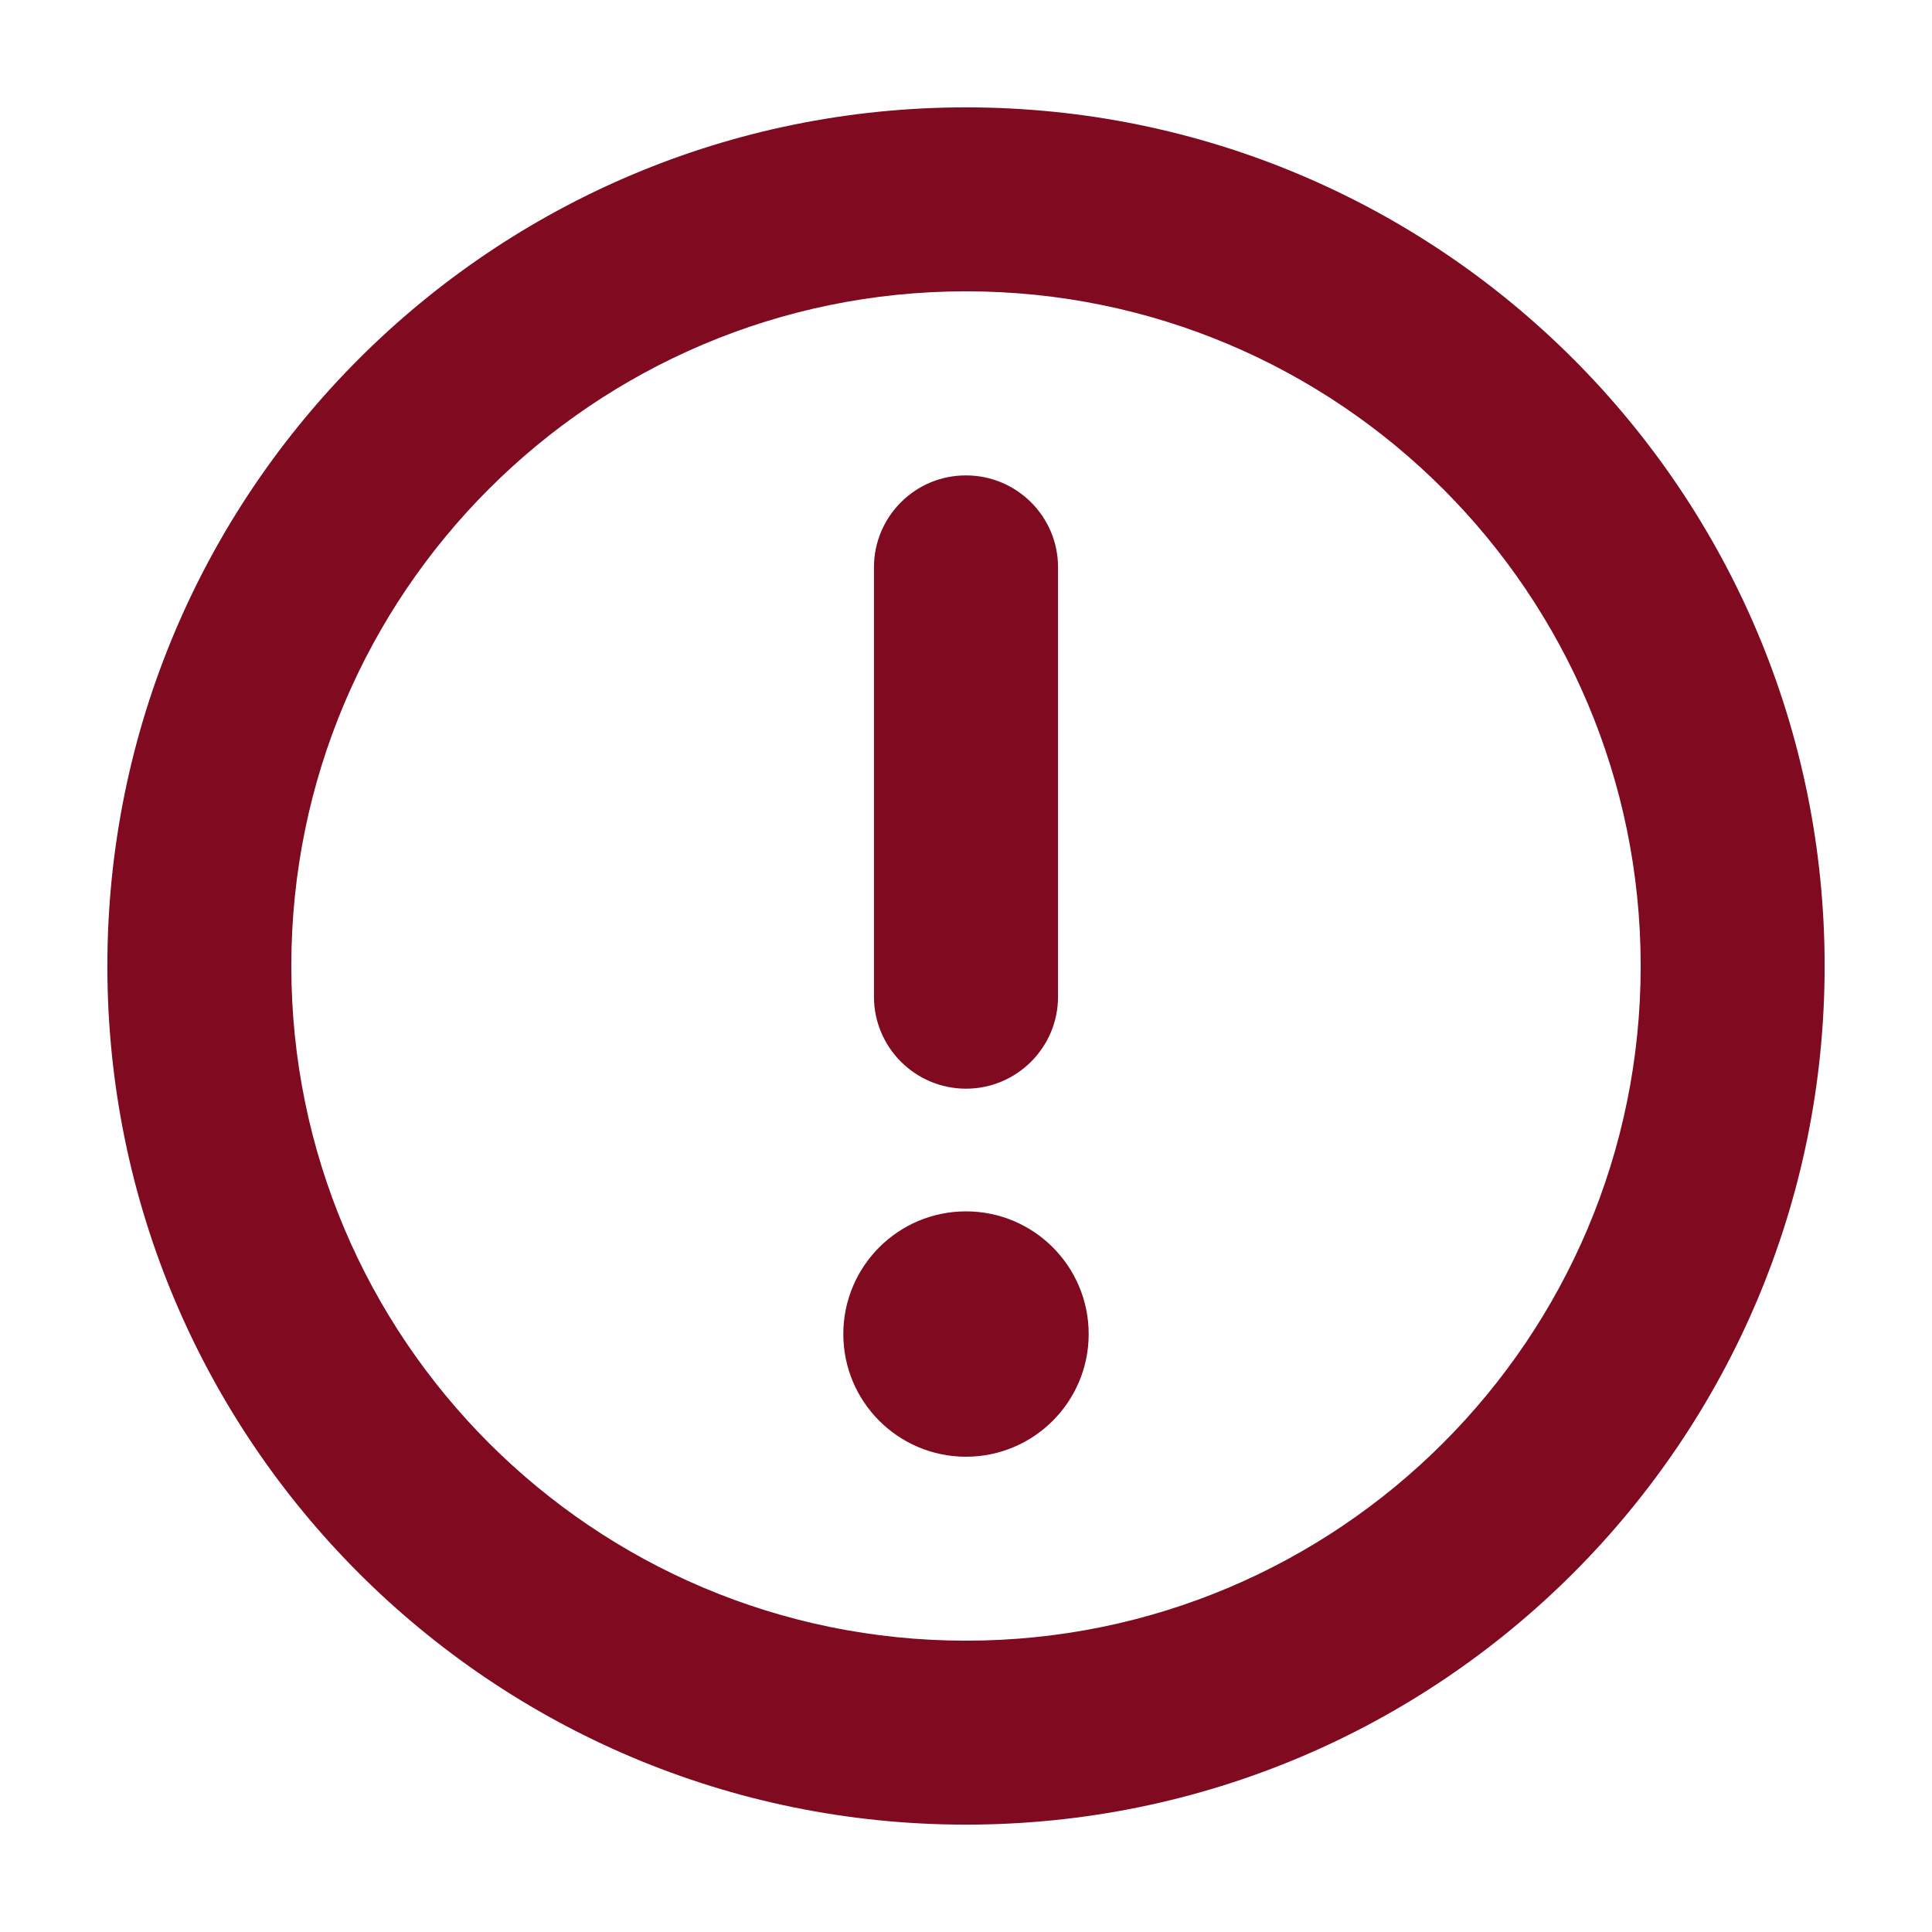
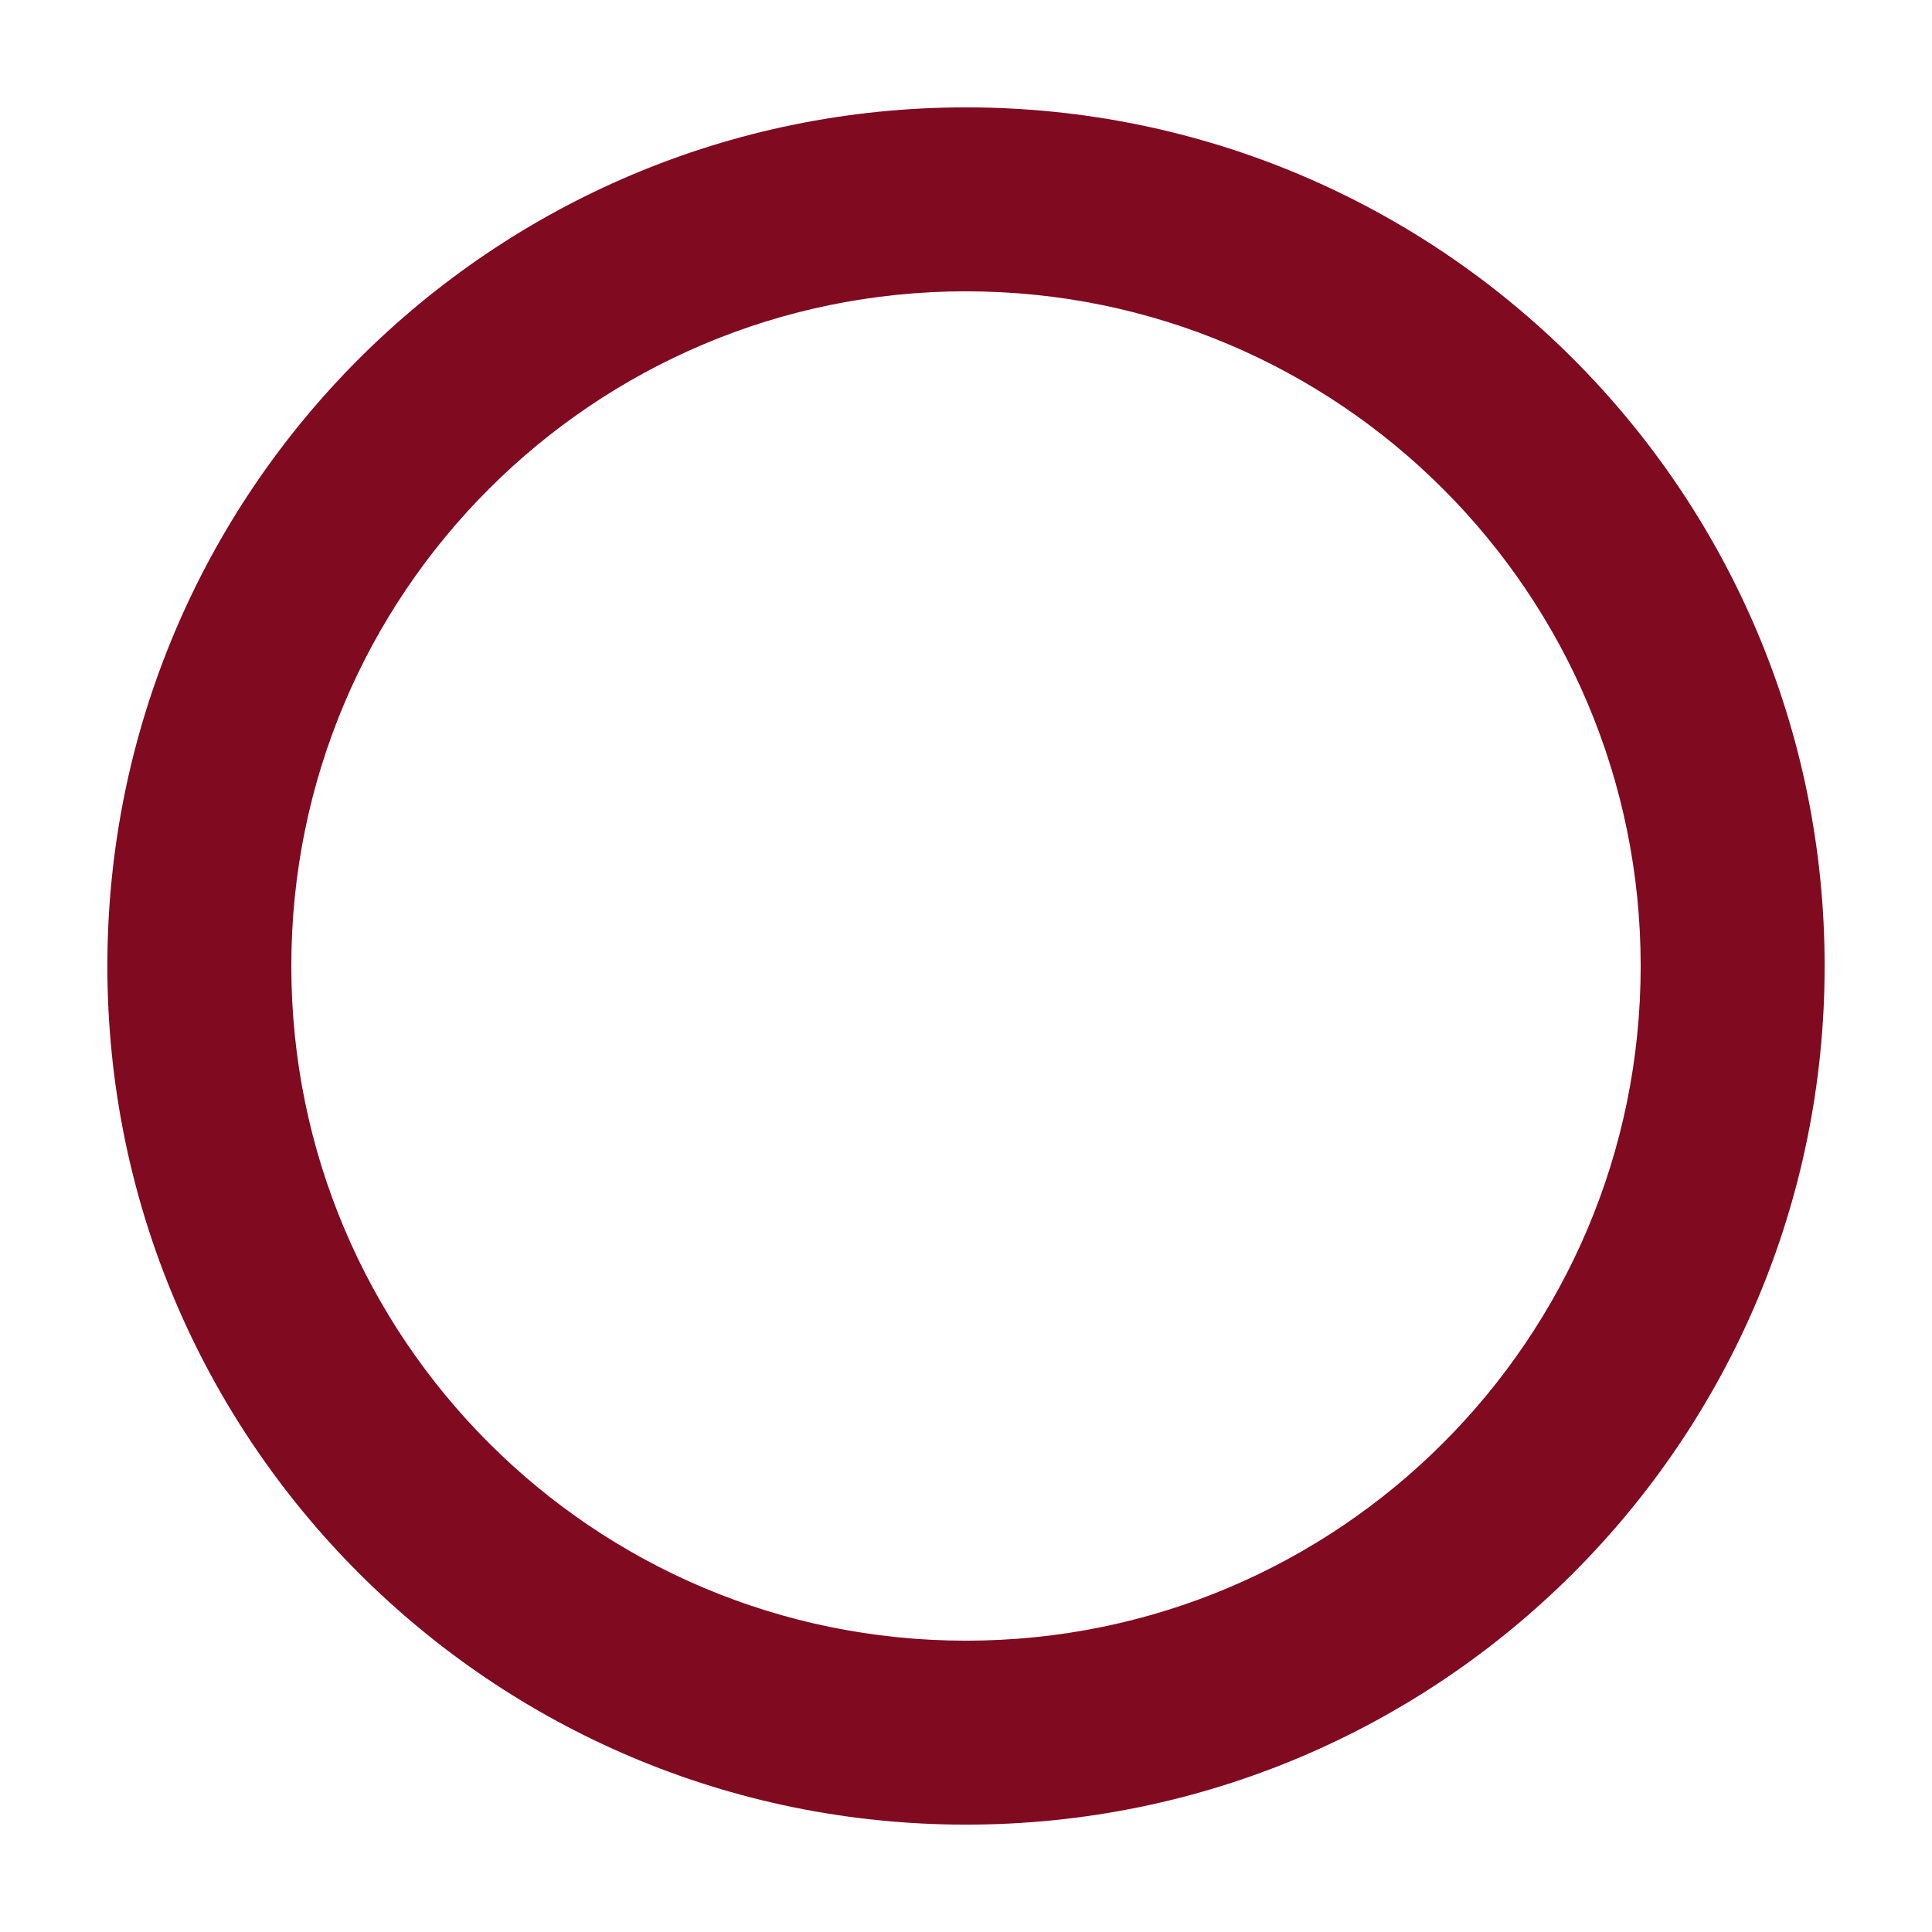
<svg xmlns="http://www.w3.org/2000/svg" width="14" height="14" viewBox="0 0 14 14" fill="none">
-   <path d="M7 3.445C7.368 3.445 7.667 3.743 7.667 4.111L7.667 7.222C7.667 7.59 7.368 7.889 7 7.889C6.632 7.889 6.333 7.59 6.333 7.222L6.333 4.111C6.333 3.743 6.632 3.444 7 3.445Z" fill="#800A20" />
-   <path d="M7.889 9.667C7.889 10.158 7.491 10.556 7 10.556C6.509 10.556 6.111 10.158 6.111 9.667C6.111 9.176 6.509 8.778 7 8.778C7.491 8.778 7.889 9.176 7.889 9.667Z" fill="#800A20" />
  <path fill-rule="evenodd" clip-rule="evenodd" d="M13.222 7C13.222 10.437 10.437 13.222 7 13.222C3.564 13.222 0.778 10.437 0.778 7C0.778 3.564 3.564 0.778 7 0.778C10.437 0.778 13.222 3.564 13.222 7ZM11.889 7C11.889 9.7 9.7 11.889 7 11.889C4.3 11.889 2.111 9.7 2.111 7C2.111 4.3 4.3 2.111 7 2.111C9.7 2.111 11.889 4.3 11.889 7Z" fill="#800A20" />
</svg>